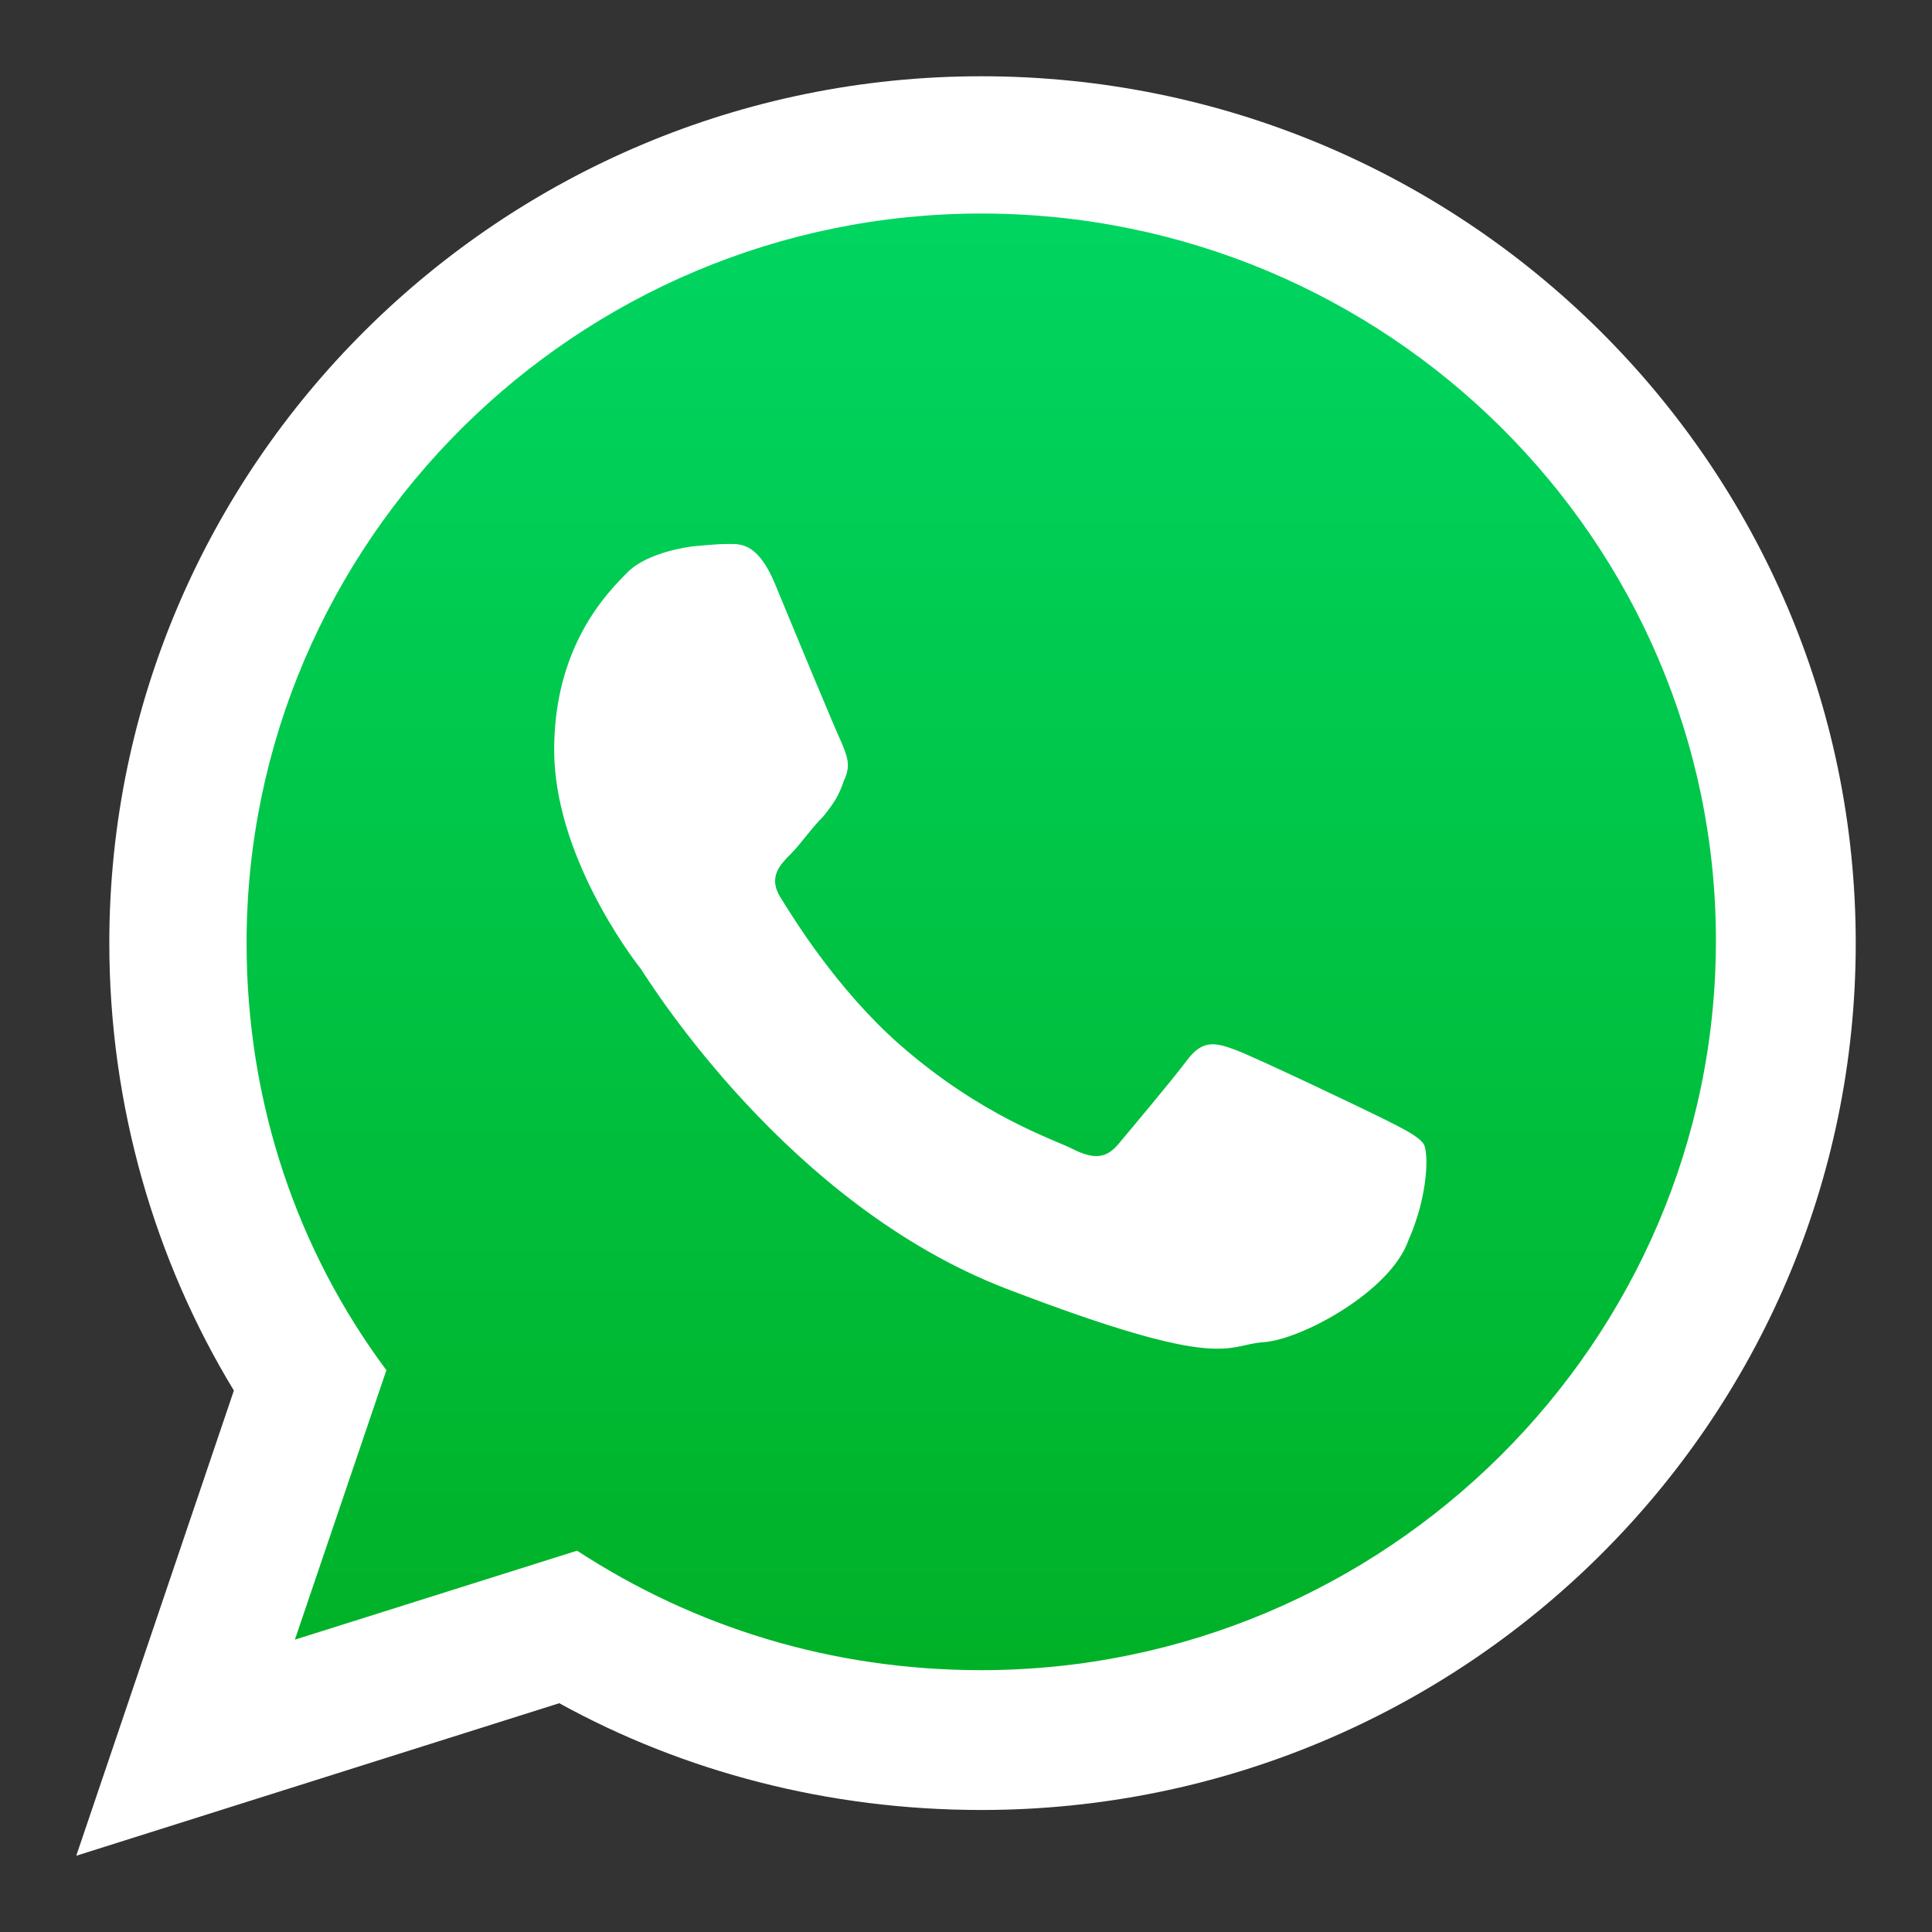
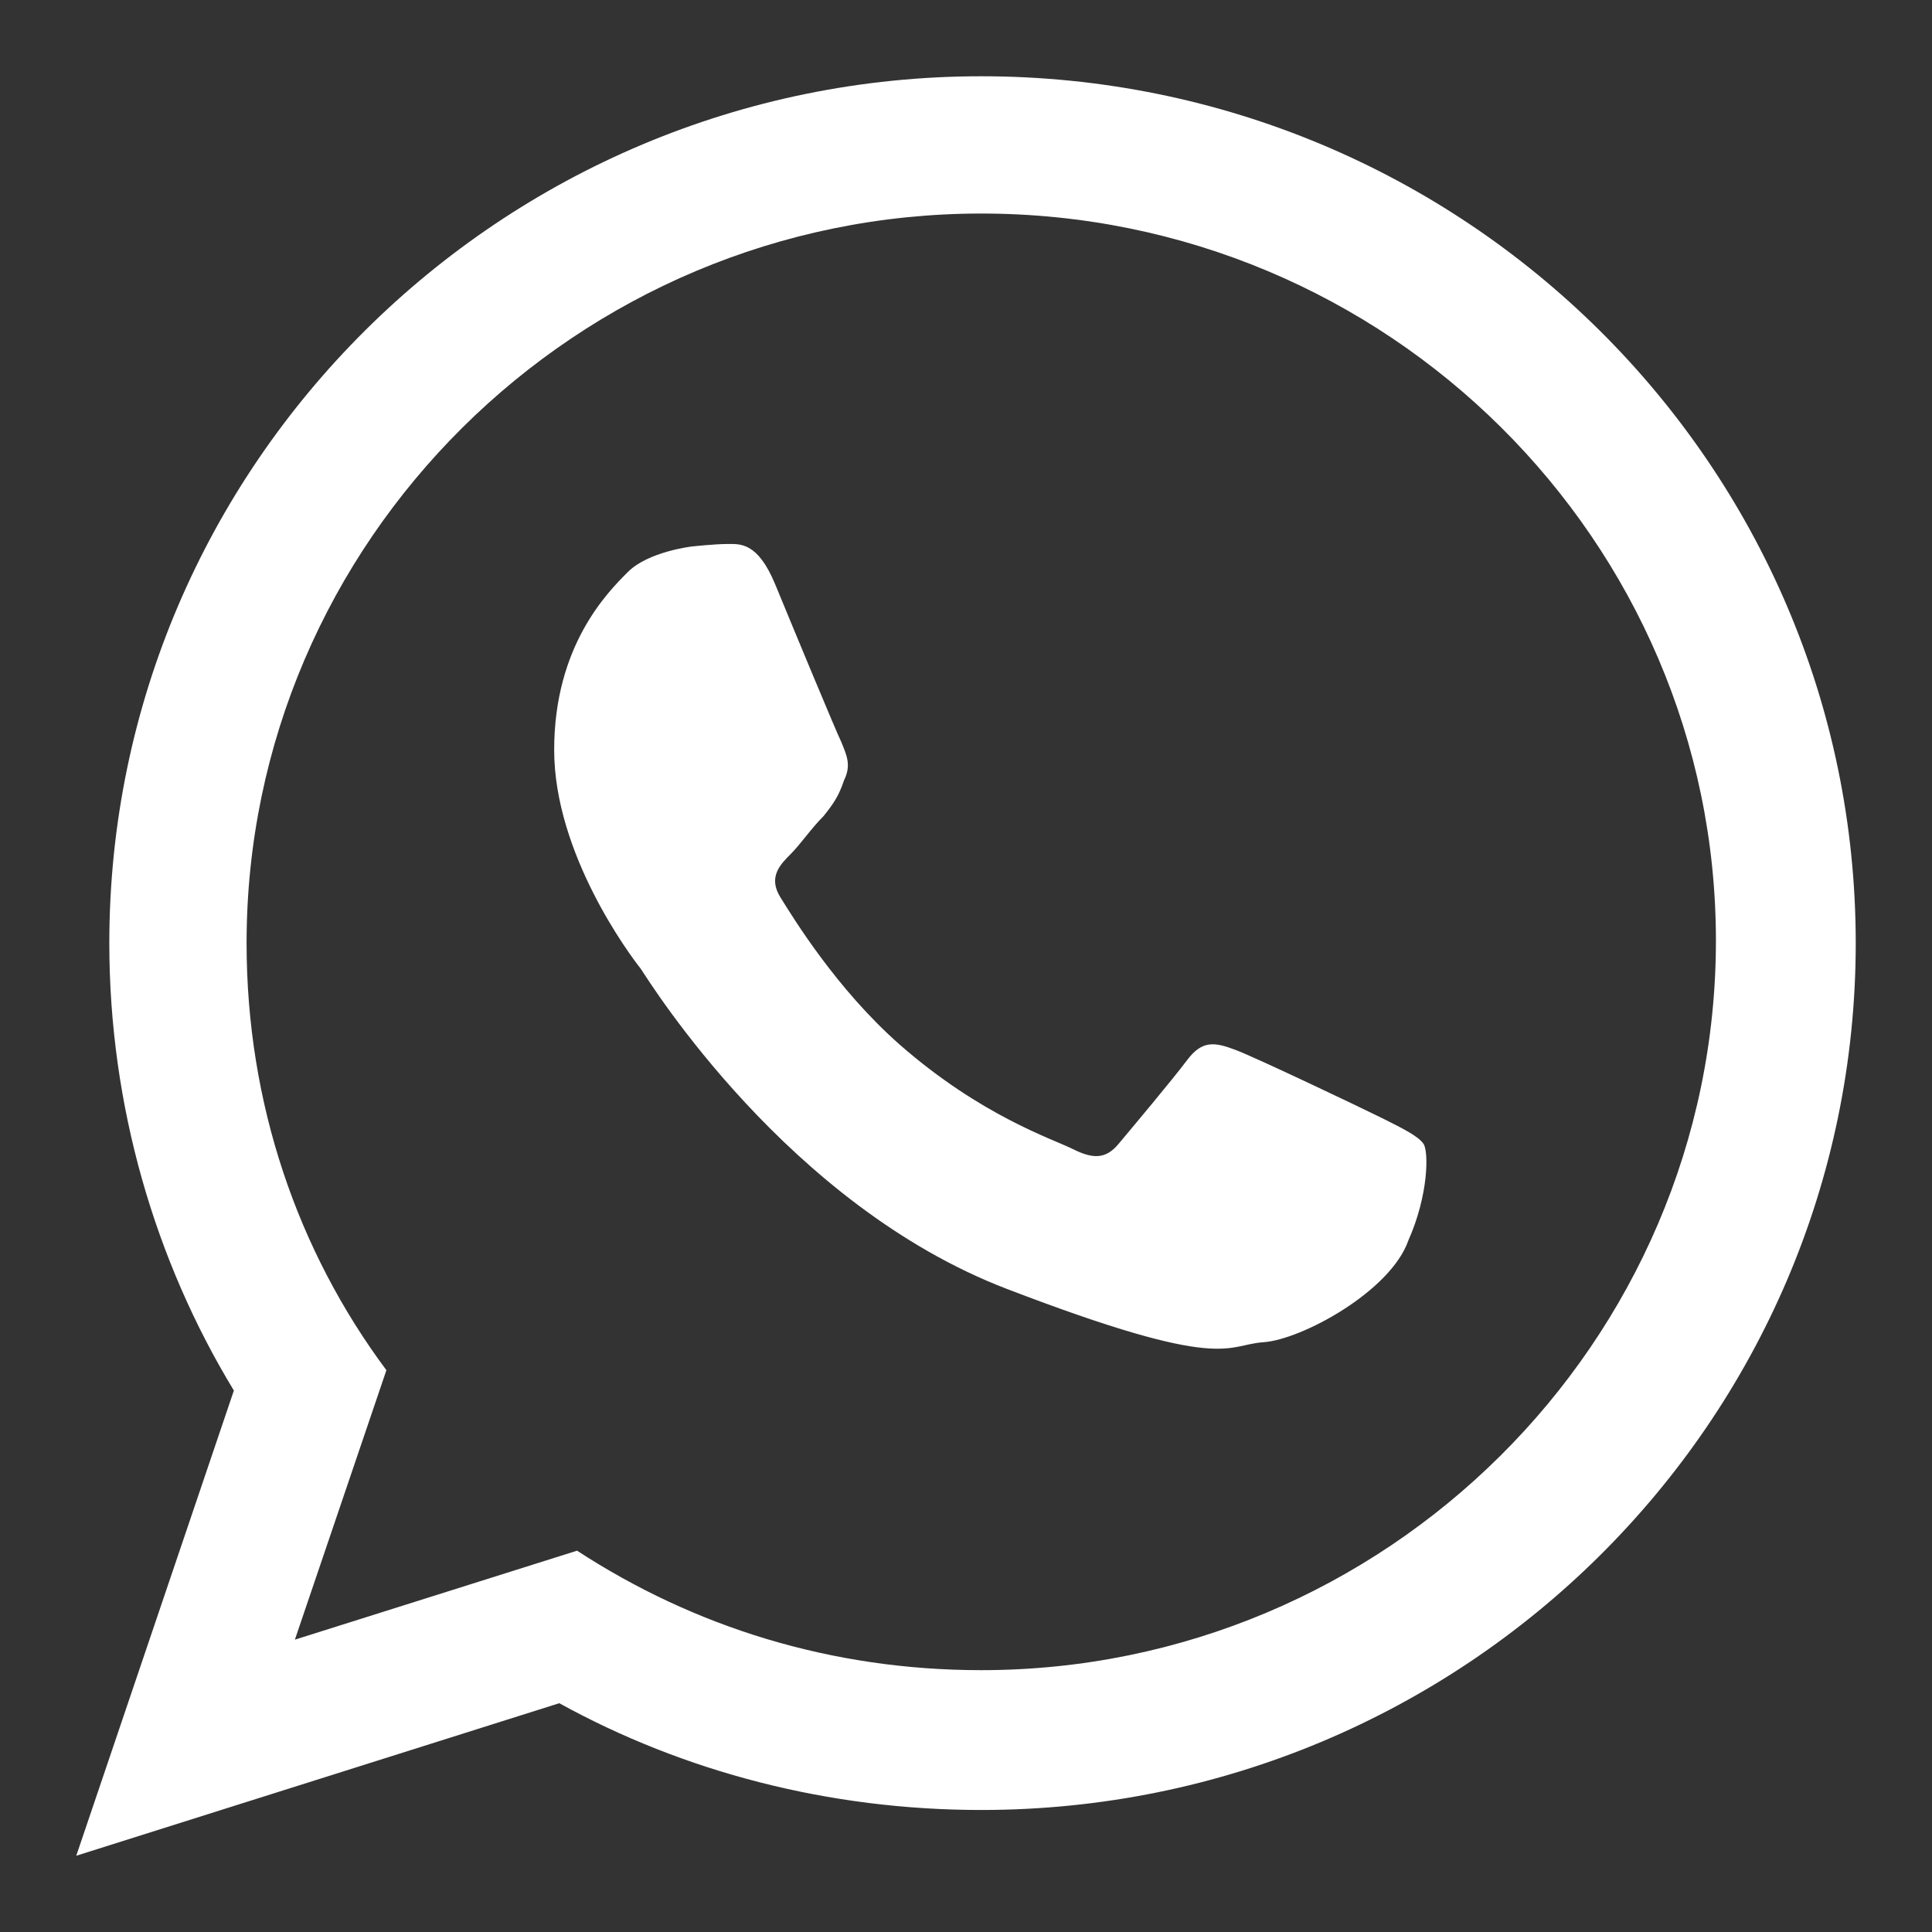
<svg xmlns="http://www.w3.org/2000/svg" version="1.1" id="katman_1" x="0px" y="0px" viewBox="0 0 76 76" style="enable-background:new 0 0 76 76;" xml:space="preserve">
  <rect x="0" y="0" width="76" height="76" fill="#333333" stroke="none" />
  <style type="text/css">
	.st0{fill-rule:evenodd;clip-rule:evenodd;fill:url(#SVGID_1_);}
	.st1{fill-rule:evenodd;clip-rule:evenodd;fill:#FFFFFF;}
</style>
  <g>
    <linearGradient id="SVGID_1_" gradientUnits="userSpaceOnUse" x1="38.812" y1="67.446" x2="38.812" y2="7.266">
      <stop offset="0" style="stop-color:#00B025" />
      <stop offset="1" style="stop-color:#00D662" />
    </linearGradient>
-     <path class="st0" d="M38.8,7.3C22.1,7.3,8.5,20.8,8.5,37.4c0,6.6,2.1,12.7,5.8,17.6l-3.8,11.2l11.7-3.7c4.8,3.1,10.5,5,16.7,5   c16.7,0,30.3-13.5,30.3-30.1C69.1,20.8,55.5,7.3,38.8,7.3L38.8,7.3z" />
    <g>
      <path class="st1" d="M73,37.1c0,18.8-15.4,34.1-34.4,34.1c-6,0-11.7-1.5-16.6-4.2L3,73l6.2-18.3c-3.1-5.1-4.9-11.2-4.9-17.6    C4.3,18.3,19.7,3,38.6,3C57.6,3,73,18.3,73,37.1L73,37.1z M38.6,8.4C22.7,8.4,9.7,21.3,9.7,37.1c0,6.3,2,12.1,5.5,16.8l-3.6,10.6    L22.7,61c4.6,3,10,4.7,15.9,4.7c15.9,0,28.9-12.9,28.9-28.7C67.5,21.3,54.6,8.4,38.6,8.4L38.6,8.4z M56,45c-0.2-0.3-0.8-0.6-1.6-1    c-0.8-0.4-5-2.4-5.8-2.7c-0.8-0.3-1.3-0.4-1.9,0.4c-0.6,0.8-2.2,2.7-2.7,3.3c-0.5,0.6-1,0.6-1.8,0.2c-0.8-0.4-3.6-1.3-6.8-4.1    c-2.5-2.2-4.2-5-4.7-5.8c-0.5-0.8,0-1.3,0.4-1.7c0.4-0.4,0.8-1,1.3-1.5c0.4-0.5,0.6-0.8,0.8-1.4c0.3-0.6,0.1-1-0.1-1.5    c-0.2-0.4-1.9-4.5-2.6-6.2c-0.7-1.7-1.4-1.6-1.9-1.6c-0.5,0-1.4,0.1-1.4,0.1s-1.7,0.2-2.5,1c-0.8,0.8-2.9,2.9-2.9,7    c0,4.1,3,8.1,3.4,8.6c0.4,0.6,5.8,9.3,14.4,12.6c8.6,3.3,8.6,2.2,10.1,2.1c1.5-0.1,5-2,5.7-4C56.2,47,56.2,45.3,56,45L56,45z     M56,45" />
    </g>
  </g>
</svg>